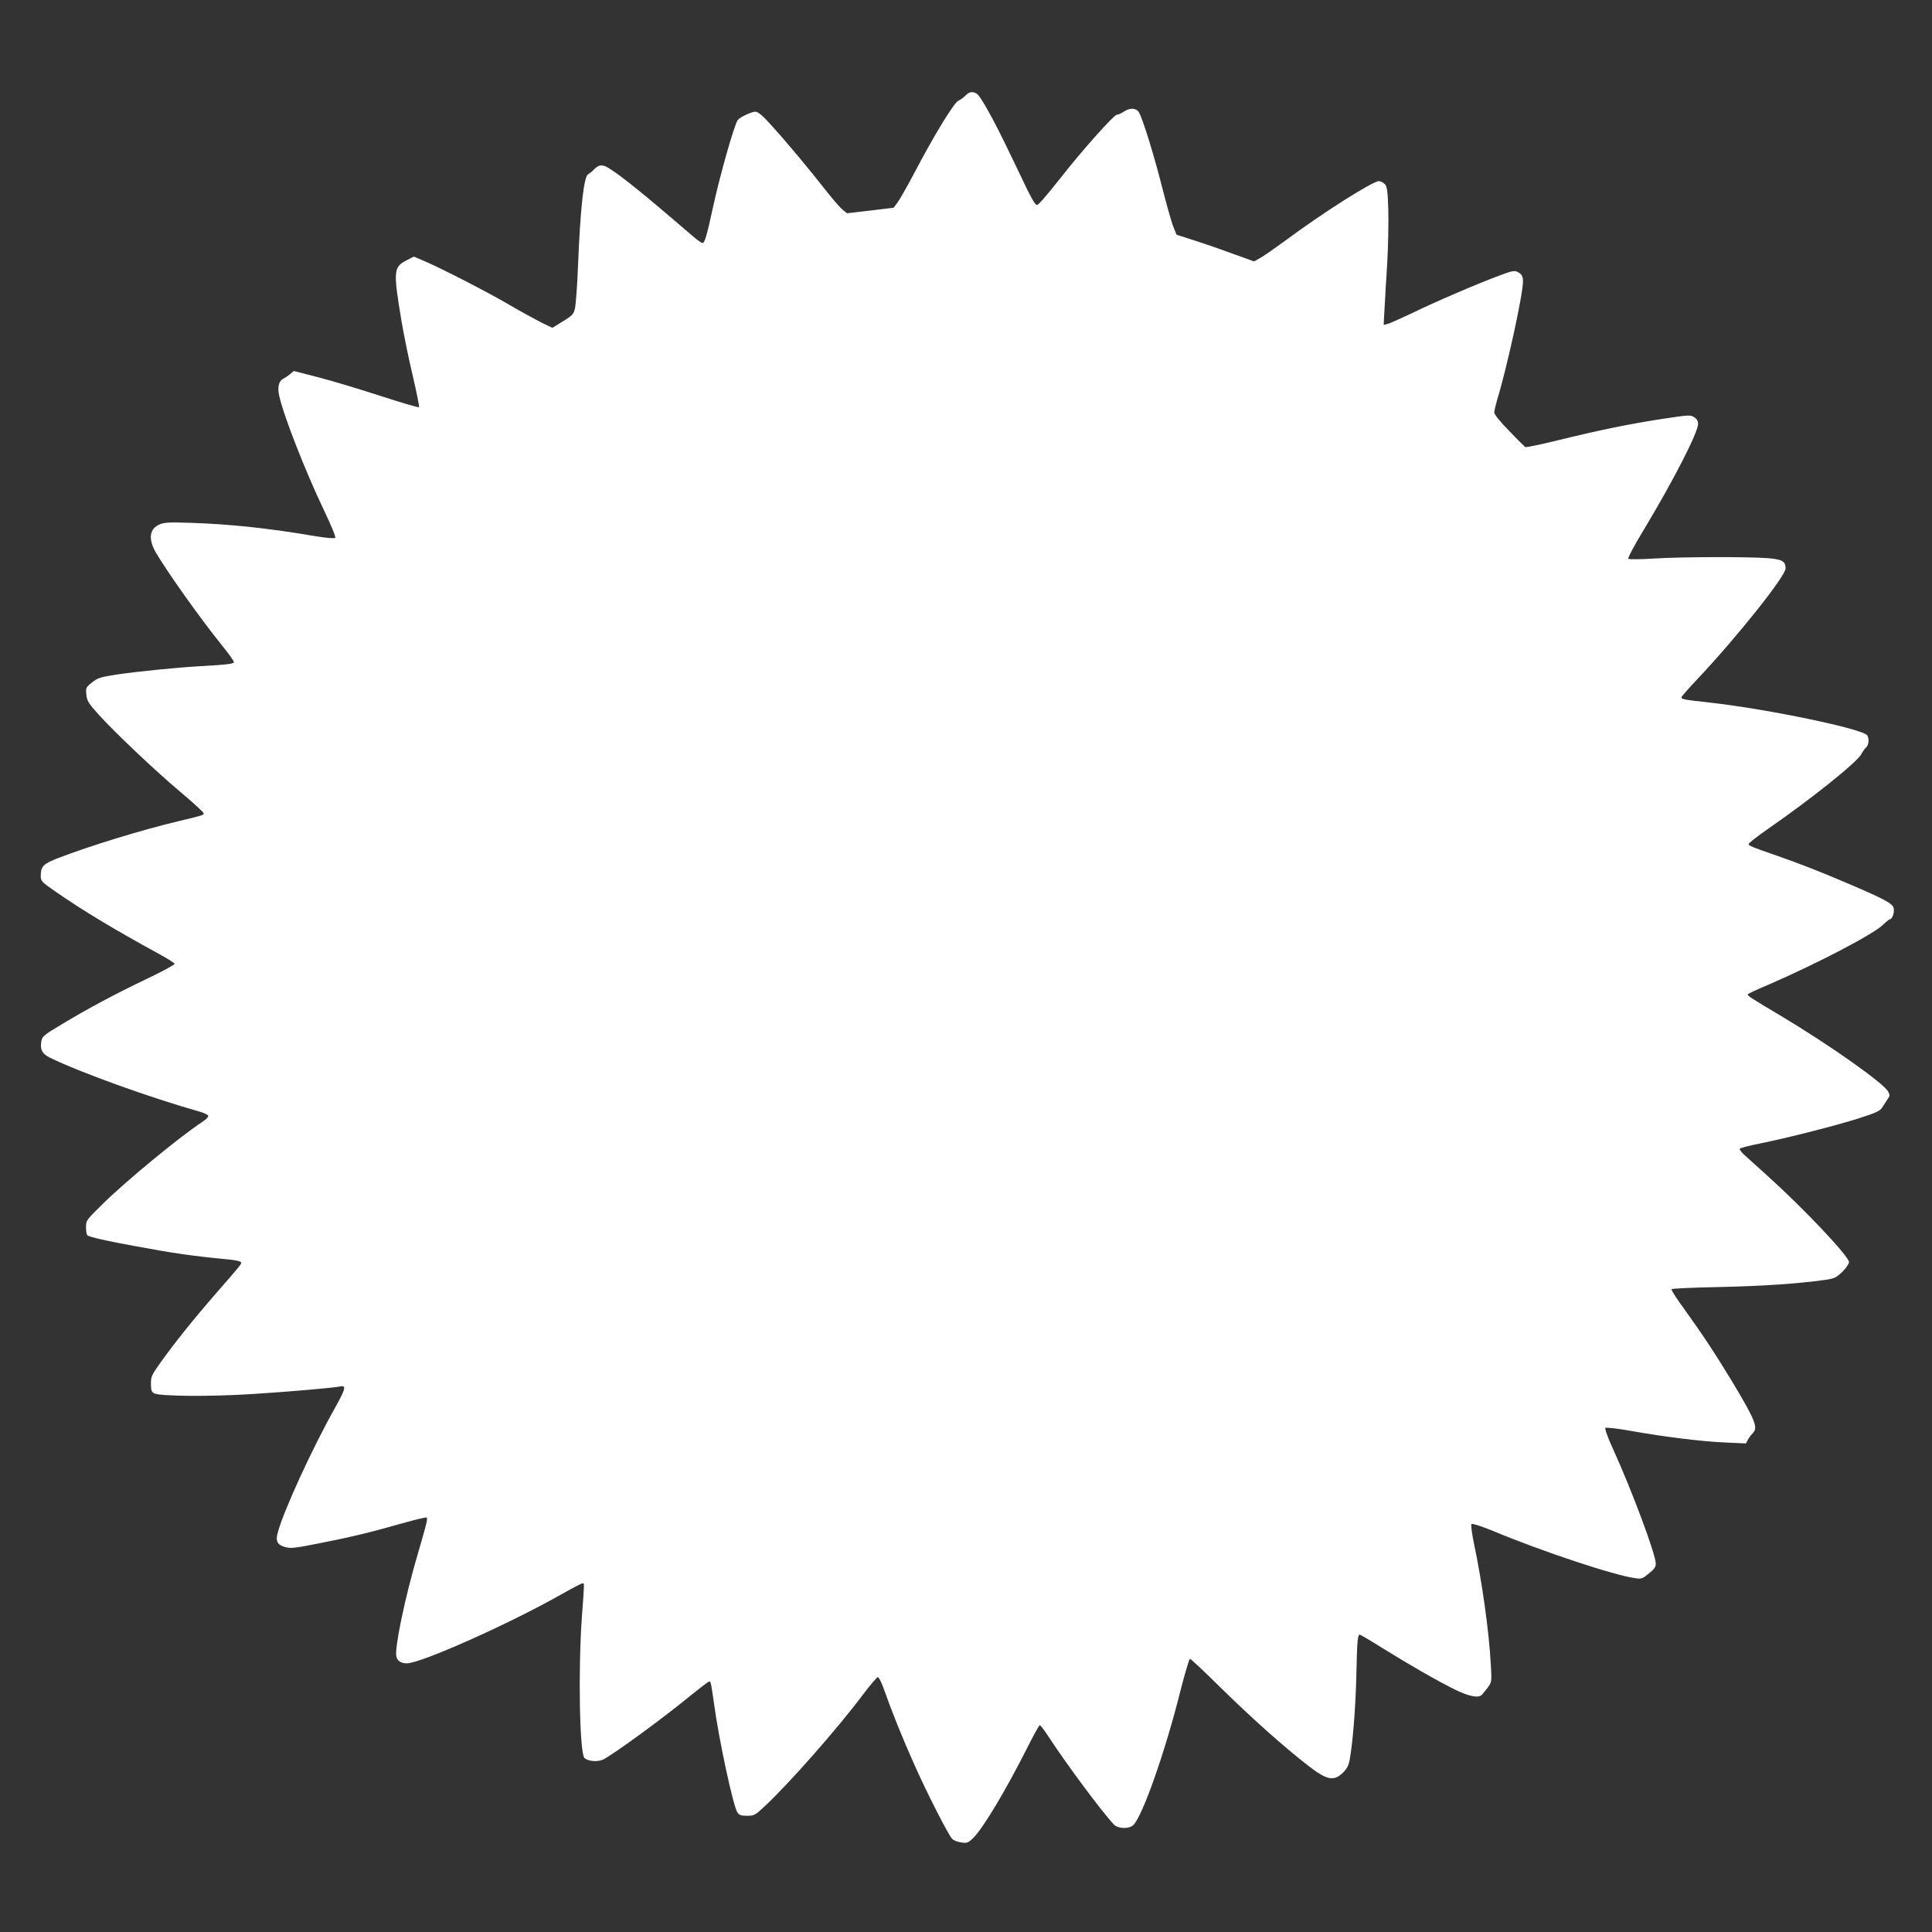
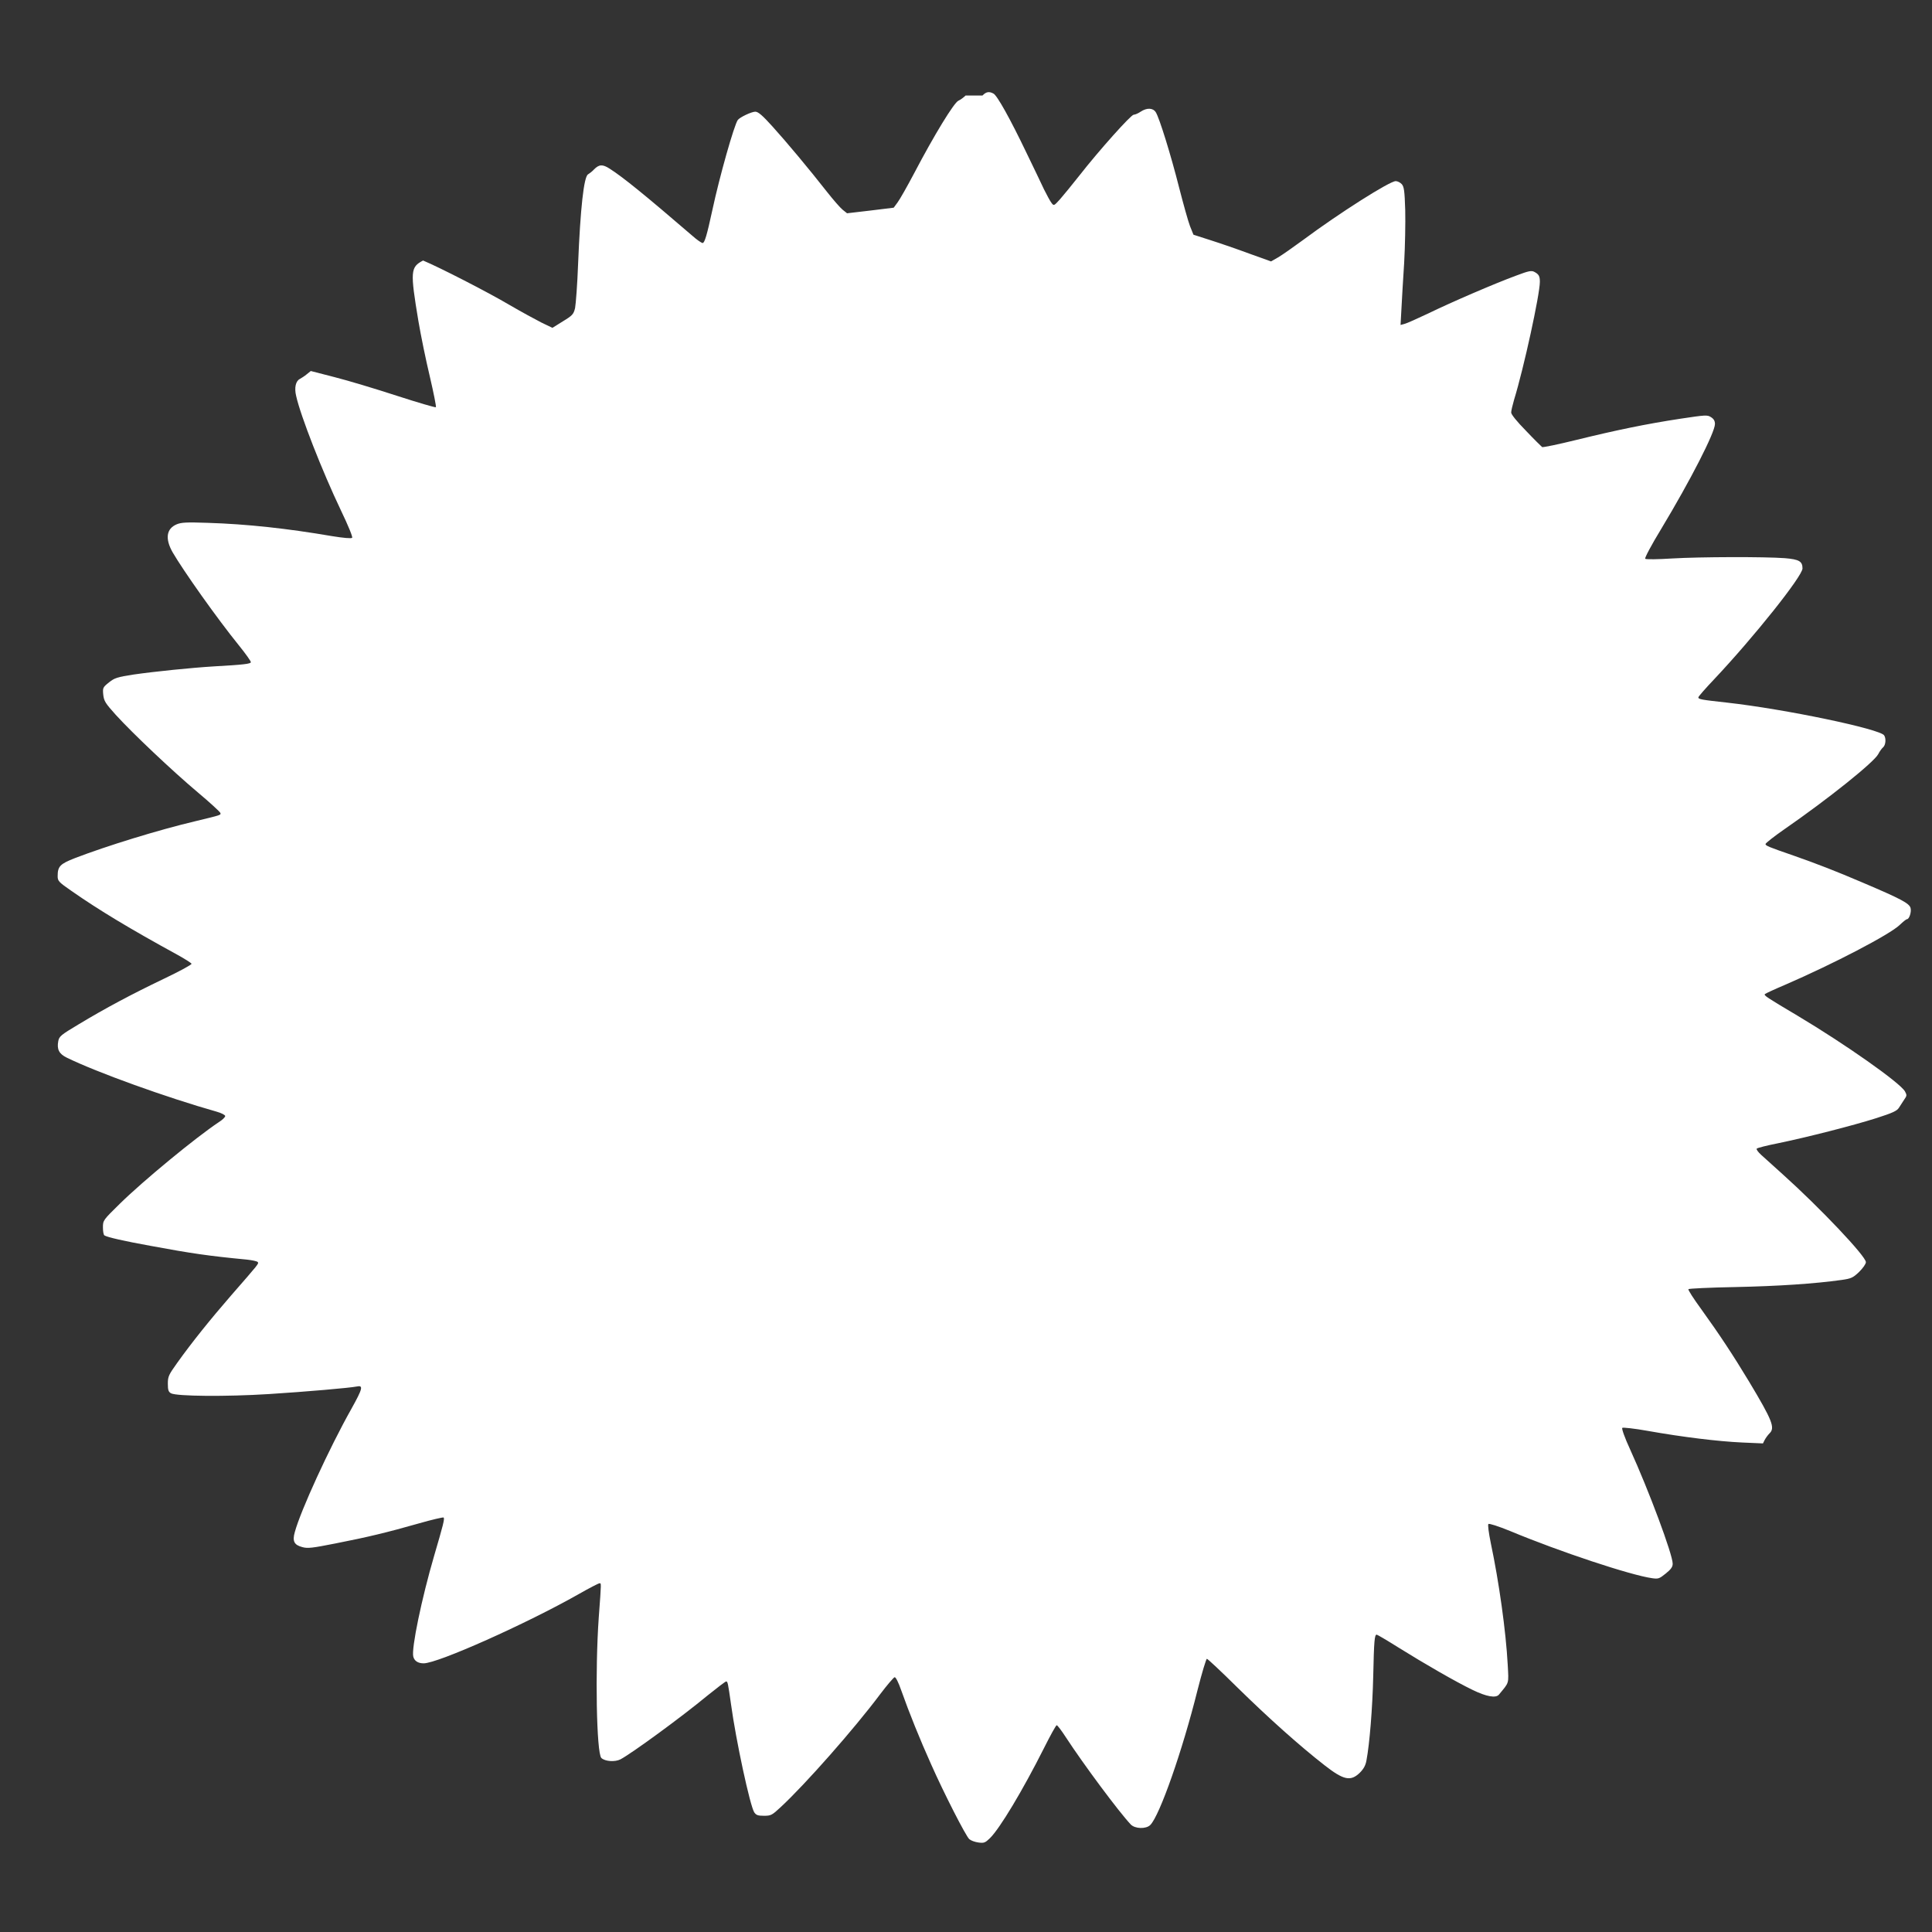
<svg xmlns="http://www.w3.org/2000/svg" version="1.0" width="1280pt" height="1280pt" viewBox="0 0 1280 1280" preserveAspectRatio="xMidYMid meet">
  <rect x="0" y="0" width="1280" height="1280" fill="#333333" stroke="none" />
  <g transform="translate(0,1280) scale(0.1,-0.1)" fill="#ffffff" stroke="none">
-     <path d="M6397 12167 c-12 -12 -33 -28 -47 -34 -29 -12 -161 -228 -293 -480 -47 -89 -97 -177 -111 -195 l-25 -34 -155 -19 -154 -18 -30 24 c-16 13 -62 66 -103 118 -120 153 -267 329 -362 434 -66 73 -94 97 -113 97 -25 0 -103 -37 -116 -55 -24 -33 -121 -375 -168 -595 -37 -171 -52 -220 -65 -220 -7 0 -38 21 -68 48 -315 271 -458 387 -547 444 -48 31 -71 30 -106 -6 -11 -12 -28 -25 -38 -31 -28 -16 -51 -226 -66 -595 -5 -135 -15 -265 -20 -291 -10 -41 -17 -49 -81 -88 l-69 -43 -73 35 c-39 20 -135 72 -212 117 -144 85 -464 249 -572 294 l-62 26 -50 -26 c-84 -44 -86 -70 -31 -401 16 -95 50 -261 76 -369 25 -107 43 -198 40 -202 -4 -3 -120 31 -259 76 -138 45 -324 101 -411 123 l-159 41 -26 -21 c-14 -12 -36 -26 -47 -32 -27 -14 -37 -58 -24 -112 29 -132 173 -499 296 -757 50 -104 80 -178 75 -183 -6 -6 -59 -1 -133 11 -298 51 -565 80 -823 88 -142 5 -176 3 -207 -10 -68 -29 -77 -95 -27 -184 72 -124 294 -438 443 -622 42 -52 76 -100 76 -107 0 -11 -47 -17 -245 -28 -148 -9 -394 -34 -532 -54 -109 -17 -125 -22 -163 -52 -41 -33 -42 -36 -38 -81 5 -43 13 -56 83 -134 112 -123 375 -372 545 -515 80 -67 146 -128 148 -135 4 -14 7 -13 -163 -54 -249 -59 -589 -164 -800 -245 -100 -39 -115 -55 -115 -120 0 -32 7 -39 92 -98 182 -127 386 -250 702 -423 49 -27 91 -54 93 -59 2 -6 -81 -51 -184 -100 -215 -103 -384 -193 -565 -302 -117 -70 -128 -79 -134 -111 -10 -54 5 -84 56 -109 200 -98 664 -265 993 -358 32 -9 57 -22 57 -29 0 -8 -19 -26 -43 -41 -153 -102 -497 -385 -655 -540 -111 -109 -112 -110 -112 -157 0 -26 4 -50 10 -53 19 -12 128 -37 305 -69 270 -50 385 -67 637 -91 37 -4 71 -11 74 -17 7 -10 8 -9 -178 -222 -137 -158 -257 -307 -355 -444 -57 -80 -63 -91 -63 -139 0 -43 4 -54 21 -64 38 -20 364 -23 649 -5 239 15 539 41 581 50 46 10 40 -13 -35 -148 -148 -263 -337 -676 -375 -817 -17 -60 -4 -85 50 -99 35 -10 66 -6 218 24 215 42 347 74 554 133 87 25 161 42 164 39 8 -8 -3 -50 -62 -251 -84 -287 -152 -617 -139 -670 7 -29 31 -45 69 -45 94 0 680 262 1026 458 70 40 132 72 138 72 13 0 14 18 -4 -225 -25 -352 -15 -899 17 -932 24 -23 90 -28 127 -9 75 40 399 276 578 424 62 50 117 92 122 92 10 0 12 -9 32 -150 33 -242 126 -673 154 -717 13 -19 24 -23 65 -23 46 0 53 4 111 58 160 148 486 517 658 747 46 61 89 111 96 113 7 2 25 -32 45 -90 52 -147 124 -325 196 -485 85 -192 231 -478 254 -498 10 -9 37 -19 60 -22 37 -5 45 -2 76 28 66 64 218 318 358 596 42 84 80 153 85 153 5 0 33 -37 62 -82 119 -182 350 -492 428 -575 28 -30 102 -32 130 -4 62 62 213 492 313 894 29 114 57 207 62 207 5 0 95 -84 200 -188 212 -208 415 -389 579 -517 127 -99 173 -109 234 -50 25 25 38 48 44 81 21 111 40 346 45 559 5 238 9 275 23 275 4 0 69 -38 142 -84 178 -111 383 -229 493 -282 92 -45 155 -56 175 -31 69 84 65 67 58 198 -12 223 -58 550 -112 805 -14 69 -21 122 -16 127 5 5 64 -14 143 -46 328 -137 802 -294 942 -313 41 -6 48 -3 90 31 35 28 46 44 46 65 0 61 -158 485 -282 757 -36 78 -57 138 -52 143 5 4 80 -4 169 -20 230 -41 469 -70 626 -77 l137 -6 12 24 c7 13 21 32 31 42 39 37 20 85 -134 342 -105 174 -195 311 -319 483 -49 67 -87 126 -84 131 3 4 144 11 313 14 283 6 524 22 702 47 63 9 75 14 116 53 26 26 45 53 45 65 0 39 -303 359 -550 581 -58 52 -122 110 -143 129 -21 19 -35 38 -30 42 4 5 67 21 138 35 190 39 500 118 654 167 109 35 137 48 150 69 9 14 25 38 35 54 18 25 18 30 5 54 -32 57 -394 312 -714 503 -204 121 -222 133 -214 142 4 4 64 32 135 62 321 139 693 333 758 396 22 21 43 38 48 38 15 0 31 48 24 74 -8 31 -62 60 -316 168 -180 77 -299 123 -455 178 -171 59 -190 67 -190 78 0 6 56 50 125 98 289 200 594 444 622 498 9 18 24 38 32 45 17 14 21 58 7 79 -26 42 -656 174 -1041 217 -172 19 -190 22 -190 35 0 5 47 59 105 120 263 279 585 683 585 734 0 47 -22 60 -117 68 -137 10 -560 9 -747 -2 -94 -6 -173 -7 -178 -2 -5 5 42 93 106 198 195 324 356 639 356 695 0 20 -8 34 -26 45 -24 16 -35 15 -202 -10 -230 -35 -427 -76 -692 -141 -118 -29 -219 -50 -225 -47 -5 4 -54 52 -107 108 -60 61 -98 108 -98 121 0 12 9 49 19 84 65 211 171 699 171 782 0 38 -7 50 -37 66 -19 10 -38 6 -120 -25 -144 -53 -429 -176 -581 -250 -74 -35 -145 -67 -159 -70 l-26 -7 6 109 c3 60 11 197 18 304 6 107 9 264 7 347 -4 130 -8 156 -23 173 -10 11 -28 20 -40 20 -40 0 -373 -211 -611 -388 -67 -49 -142 -102 -168 -117 l-47 -27 -142 51 c-78 29 -194 69 -257 89 l-115 37 -23 57 c-12 31 -44 146 -72 255 -54 214 -131 463 -155 500 -19 29 -59 30 -100 3 -16 -11 -37 -20 -46 -20 -18 0 -230 -237 -359 -402 -49 -62 -107 -133 -129 -158 -40 -44 -41 -45 -56 -25 -9 11 -31 52 -50 90 -18 39 -71 149 -118 246 -105 219 -192 376 -217 389 -29 16 -49 12 -73 -13z" />
+     <path d="M6397 12167 c-12 -12 -33 -28 -47 -34 -29 -12 -161 -228 -293 -480 -47 -89 -97 -177 -111 -195 l-25 -34 -155 -19 -154 -18 -30 24 c-16 13 -62 66 -103 118 -120 153 -267 329 -362 434 -66 73 -94 97 -113 97 -25 0 -103 -37 -116 -55 -24 -33 -121 -375 -168 -595 -37 -171 -52 -220 -65 -220 -7 0 -38 21 -68 48 -315 271 -458 387 -547 444 -48 31 -71 30 -106 -6 -11 -12 -28 -25 -38 -31 -28 -16 -51 -226 -66 -595 -5 -135 -15 -265 -20 -291 -10 -41 -17 -49 -81 -88 l-69 -43 -73 35 c-39 20 -135 72 -212 117 -144 85 -464 249 -572 294 c-84 -44 -86 -70 -31 -401 16 -95 50 -261 76 -369 25 -107 43 -198 40 -202 -4 -3 -120 31 -259 76 -138 45 -324 101 -411 123 l-159 41 -26 -21 c-14 -12 -36 -26 -47 -32 -27 -14 -37 -58 -24 -112 29 -132 173 -499 296 -757 50 -104 80 -178 75 -183 -6 -6 -59 -1 -133 11 -298 51 -565 80 -823 88 -142 5 -176 3 -207 -10 -68 -29 -77 -95 -27 -184 72 -124 294 -438 443 -622 42 -52 76 -100 76 -107 0 -11 -47 -17 -245 -28 -148 -9 -394 -34 -532 -54 -109 -17 -125 -22 -163 -52 -41 -33 -42 -36 -38 -81 5 -43 13 -56 83 -134 112 -123 375 -372 545 -515 80 -67 146 -128 148 -135 4 -14 7 -13 -163 -54 -249 -59 -589 -164 -800 -245 -100 -39 -115 -55 -115 -120 0 -32 7 -39 92 -98 182 -127 386 -250 702 -423 49 -27 91 -54 93 -59 2 -6 -81 -51 -184 -100 -215 -103 -384 -193 -565 -302 -117 -70 -128 -79 -134 -111 -10 -54 5 -84 56 -109 200 -98 664 -265 993 -358 32 -9 57 -22 57 -29 0 -8 -19 -26 -43 -41 -153 -102 -497 -385 -655 -540 -111 -109 -112 -110 -112 -157 0 -26 4 -50 10 -53 19 -12 128 -37 305 -69 270 -50 385 -67 637 -91 37 -4 71 -11 74 -17 7 -10 8 -9 -178 -222 -137 -158 -257 -307 -355 -444 -57 -80 -63 -91 -63 -139 0 -43 4 -54 21 -64 38 -20 364 -23 649 -5 239 15 539 41 581 50 46 10 40 -13 -35 -148 -148 -263 -337 -676 -375 -817 -17 -60 -4 -85 50 -99 35 -10 66 -6 218 24 215 42 347 74 554 133 87 25 161 42 164 39 8 -8 -3 -50 -62 -251 -84 -287 -152 -617 -139 -670 7 -29 31 -45 69 -45 94 0 680 262 1026 458 70 40 132 72 138 72 13 0 14 18 -4 -225 -25 -352 -15 -899 17 -932 24 -23 90 -28 127 -9 75 40 399 276 578 424 62 50 117 92 122 92 10 0 12 -9 32 -150 33 -242 126 -673 154 -717 13 -19 24 -23 65 -23 46 0 53 4 111 58 160 148 486 517 658 747 46 61 89 111 96 113 7 2 25 -32 45 -90 52 -147 124 -325 196 -485 85 -192 231 -478 254 -498 10 -9 37 -19 60 -22 37 -5 45 -2 76 28 66 64 218 318 358 596 42 84 80 153 85 153 5 0 33 -37 62 -82 119 -182 350 -492 428 -575 28 -30 102 -32 130 -4 62 62 213 492 313 894 29 114 57 207 62 207 5 0 95 -84 200 -188 212 -208 415 -389 579 -517 127 -99 173 -109 234 -50 25 25 38 48 44 81 21 111 40 346 45 559 5 238 9 275 23 275 4 0 69 -38 142 -84 178 -111 383 -229 493 -282 92 -45 155 -56 175 -31 69 84 65 67 58 198 -12 223 -58 550 -112 805 -14 69 -21 122 -16 127 5 5 64 -14 143 -46 328 -137 802 -294 942 -313 41 -6 48 -3 90 31 35 28 46 44 46 65 0 61 -158 485 -282 757 -36 78 -57 138 -52 143 5 4 80 -4 169 -20 230 -41 469 -70 626 -77 l137 -6 12 24 c7 13 21 32 31 42 39 37 20 85 -134 342 -105 174 -195 311 -319 483 -49 67 -87 126 -84 131 3 4 144 11 313 14 283 6 524 22 702 47 63 9 75 14 116 53 26 26 45 53 45 65 0 39 -303 359 -550 581 -58 52 -122 110 -143 129 -21 19 -35 38 -30 42 4 5 67 21 138 35 190 39 500 118 654 167 109 35 137 48 150 69 9 14 25 38 35 54 18 25 18 30 5 54 -32 57 -394 312 -714 503 -204 121 -222 133 -214 142 4 4 64 32 135 62 321 139 693 333 758 396 22 21 43 38 48 38 15 0 31 48 24 74 -8 31 -62 60 -316 168 -180 77 -299 123 -455 178 -171 59 -190 67 -190 78 0 6 56 50 125 98 289 200 594 444 622 498 9 18 24 38 32 45 17 14 21 58 7 79 -26 42 -656 174 -1041 217 -172 19 -190 22 -190 35 0 5 47 59 105 120 263 279 585 683 585 734 0 47 -22 60 -117 68 -137 10 -560 9 -747 -2 -94 -6 -173 -7 -178 -2 -5 5 42 93 106 198 195 324 356 639 356 695 0 20 -8 34 -26 45 -24 16 -35 15 -202 -10 -230 -35 -427 -76 -692 -141 -118 -29 -219 -50 -225 -47 -5 4 -54 52 -107 108 -60 61 -98 108 -98 121 0 12 9 49 19 84 65 211 171 699 171 782 0 38 -7 50 -37 66 -19 10 -38 6 -120 -25 -144 -53 -429 -176 -581 -250 -74 -35 -145 -67 -159 -70 l-26 -7 6 109 c3 60 11 197 18 304 6 107 9 264 7 347 -4 130 -8 156 -23 173 -10 11 -28 20 -40 20 -40 0 -373 -211 -611 -388 -67 -49 -142 -102 -168 -117 l-47 -27 -142 51 c-78 29 -194 69 -257 89 l-115 37 -23 57 c-12 31 -44 146 -72 255 -54 214 -131 463 -155 500 -19 29 -59 30 -100 3 -16 -11 -37 -20 -46 -20 -18 0 -230 -237 -359 -402 -49 -62 -107 -133 -129 -158 -40 -44 -41 -45 -56 -25 -9 11 -31 52 -50 90 -18 39 -71 149 -118 246 -105 219 -192 376 -217 389 -29 16 -49 12 -73 -13z" />
  </g>
</svg>